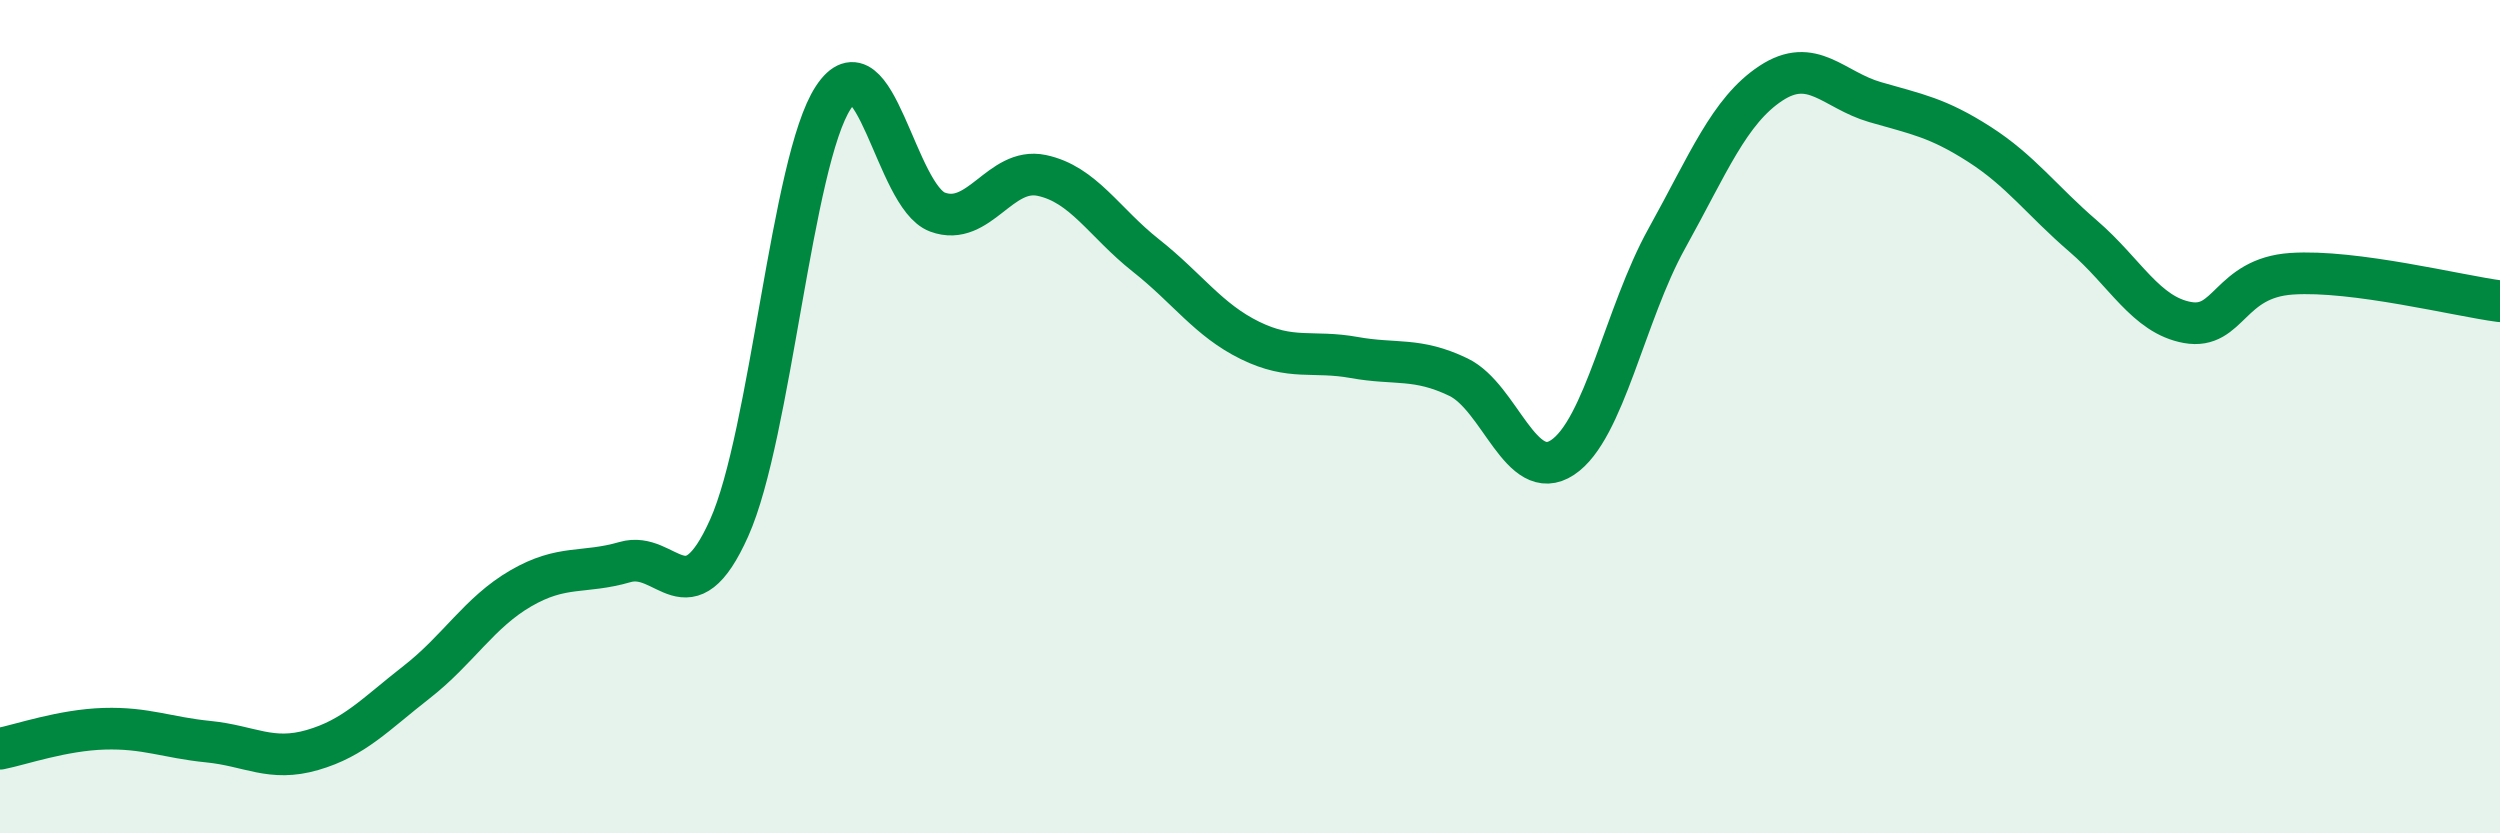
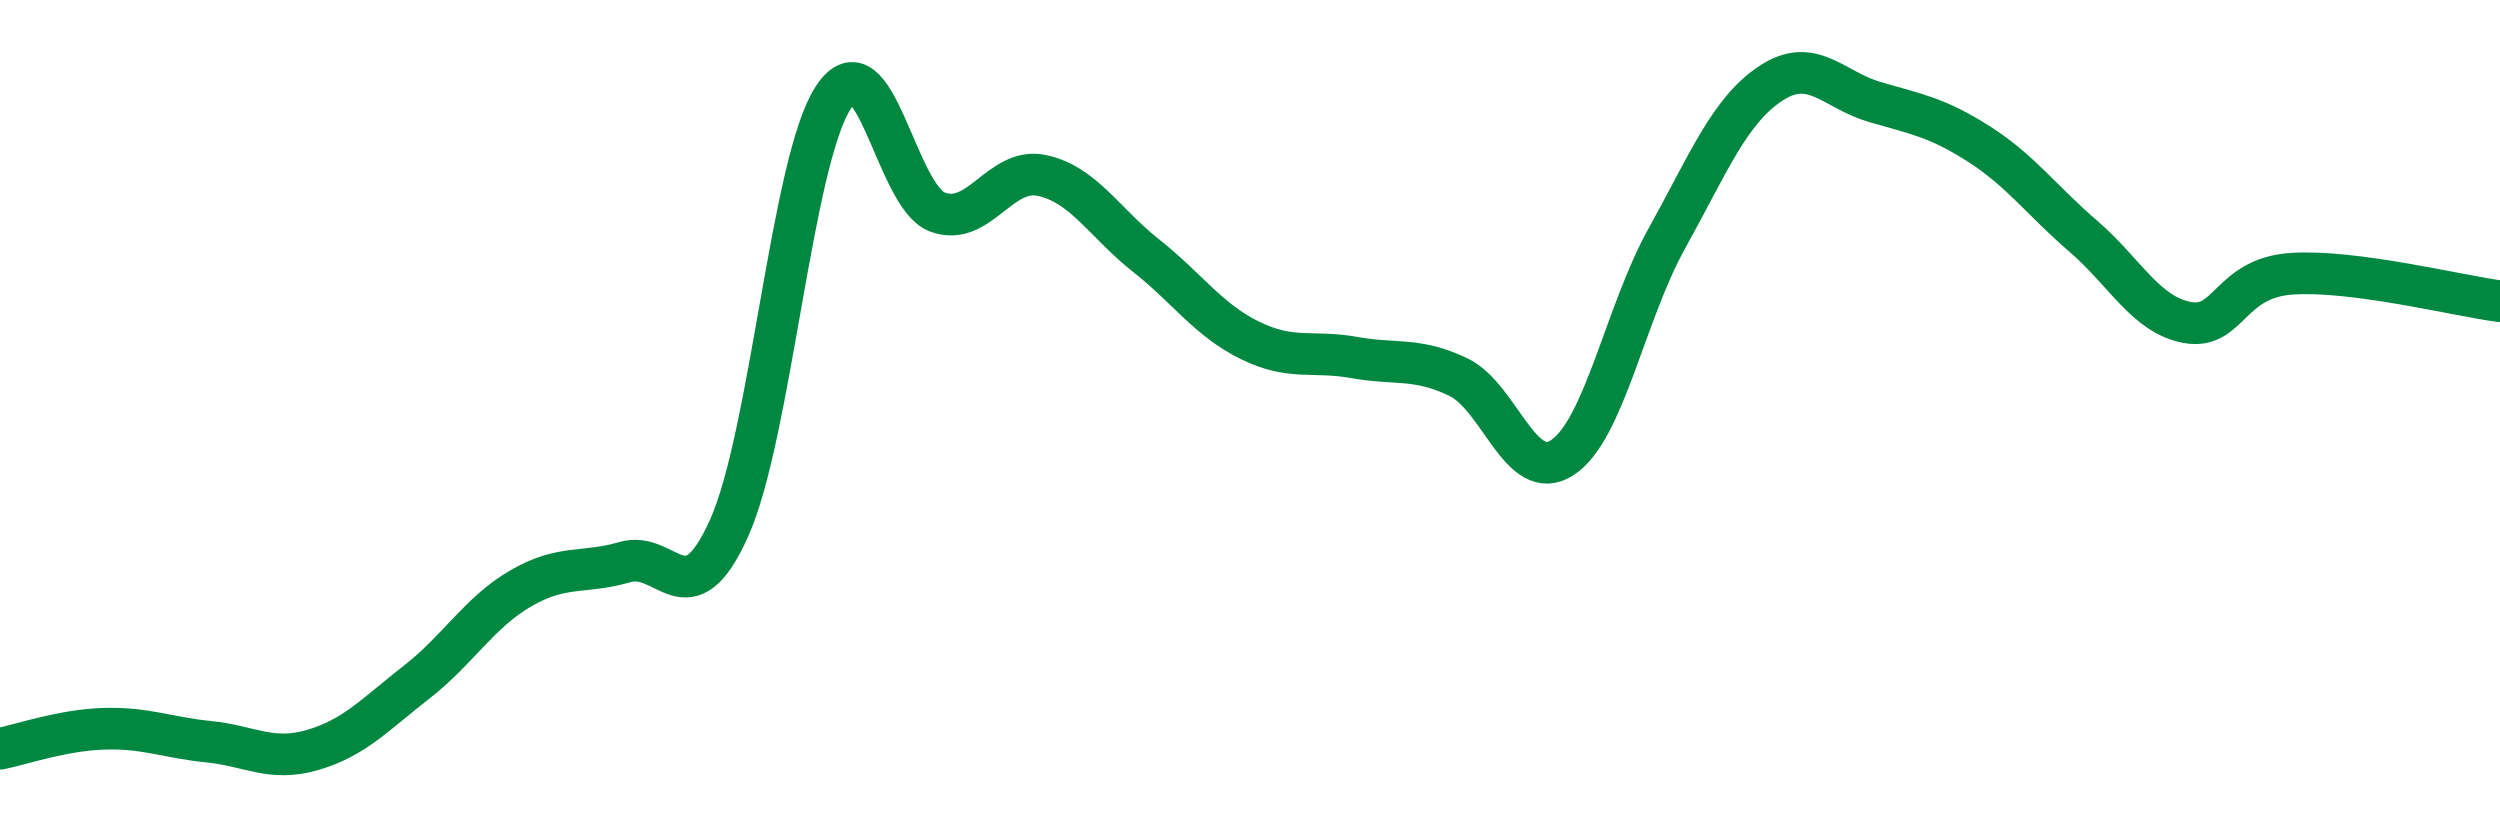
<svg xmlns="http://www.w3.org/2000/svg" width="60" height="20" viewBox="0 0 60 20">
-   <path d="M 0,17.97 C 0.5,17.87 1.5,17.52 2.5,17.49 C 3.5,17.46 4,17.7 5,17.8 C 6,17.9 6.5,18.29 7.5,18 C 8.5,17.71 9,17.15 10,16.37 C 11,15.59 11.5,14.7 12.5,14.12 C 13.5,13.54 14,13.78 15,13.49 C 16,13.2 16.5,14.9 17.5,12.67 C 18.5,10.44 19,3.86 20,2.34 C 21,0.82 21.5,4.72 22.5,5.09 C 23.5,5.46 24,4 25,4.21 C 26,4.42 26.5,5.34 27.5,6.13 C 28.5,6.92 29,7.68 30,8.17 C 31,8.66 31.5,8.4 32.5,8.58 C 33.5,8.76 34,8.57 35,9.05 C 36,9.53 36.5,11.64 37.5,10.98 C 38.5,10.32 39,7.53 40,5.73 C 41,3.93 41.5,2.66 42.5,2 C 43.5,1.34 44,2.16 45,2.45 C 46,2.74 46.5,2.82 47.5,3.46 C 48.5,4.1 49,4.81 50,5.67 C 51,6.53 51.5,7.56 52.5,7.74 C 53.5,7.92 53.5,6.67 55,6.57 C 56.5,6.47 59,7.1 60,7.23L60 20L0 20Z" fill="#008740" opacity="0.1" stroke-linecap="round" stroke-linejoin="round" />
  <path d="M 0,17.97 C 0.5,17.87 1.5,17.52 2.5,17.49 C 3.5,17.46 4,17.7 5,17.8 C 6,17.9 6.5,18.29 7.5,18 C 8.5,17.71 9,17.15 10,16.37 C 11,15.59 11.5,14.7 12.5,14.12 C 13.5,13.54 14,13.78 15,13.49 C 16,13.2 16.5,14.9 17.5,12.67 C 18.5,10.44 19,3.86 20,2.34 C 21,0.82 21.5,4.72 22.5,5.09 C 23.5,5.46 24,4 25,4.21 C 26,4.42 26.5,5.34 27.5,6.13 C 28.5,6.92 29,7.68 30,8.17 C 31,8.66 31.5,8.4 32.5,8.58 C 33.5,8.76 34,8.57 35,9.05 C 36,9.53 36.5,11.64 37.5,10.98 C 38.5,10.32 39,7.53 40,5.73 C 41,3.93 41.5,2.66 42.5,2 C 43.5,1.34 44,2.16 45,2.45 C 46,2.74 46.5,2.82 47.5,3.46 C 48.5,4.1 49,4.81 50,5.67 C 51,6.53 51.5,7.56 52.5,7.74 C 53.5,7.92 53.5,6.67 55,6.57 C 56.5,6.47 59,7.1 60,7.23" stroke="#008740" stroke-width="1" fill="none" stroke-linecap="round" stroke-linejoin="round" />
</svg>